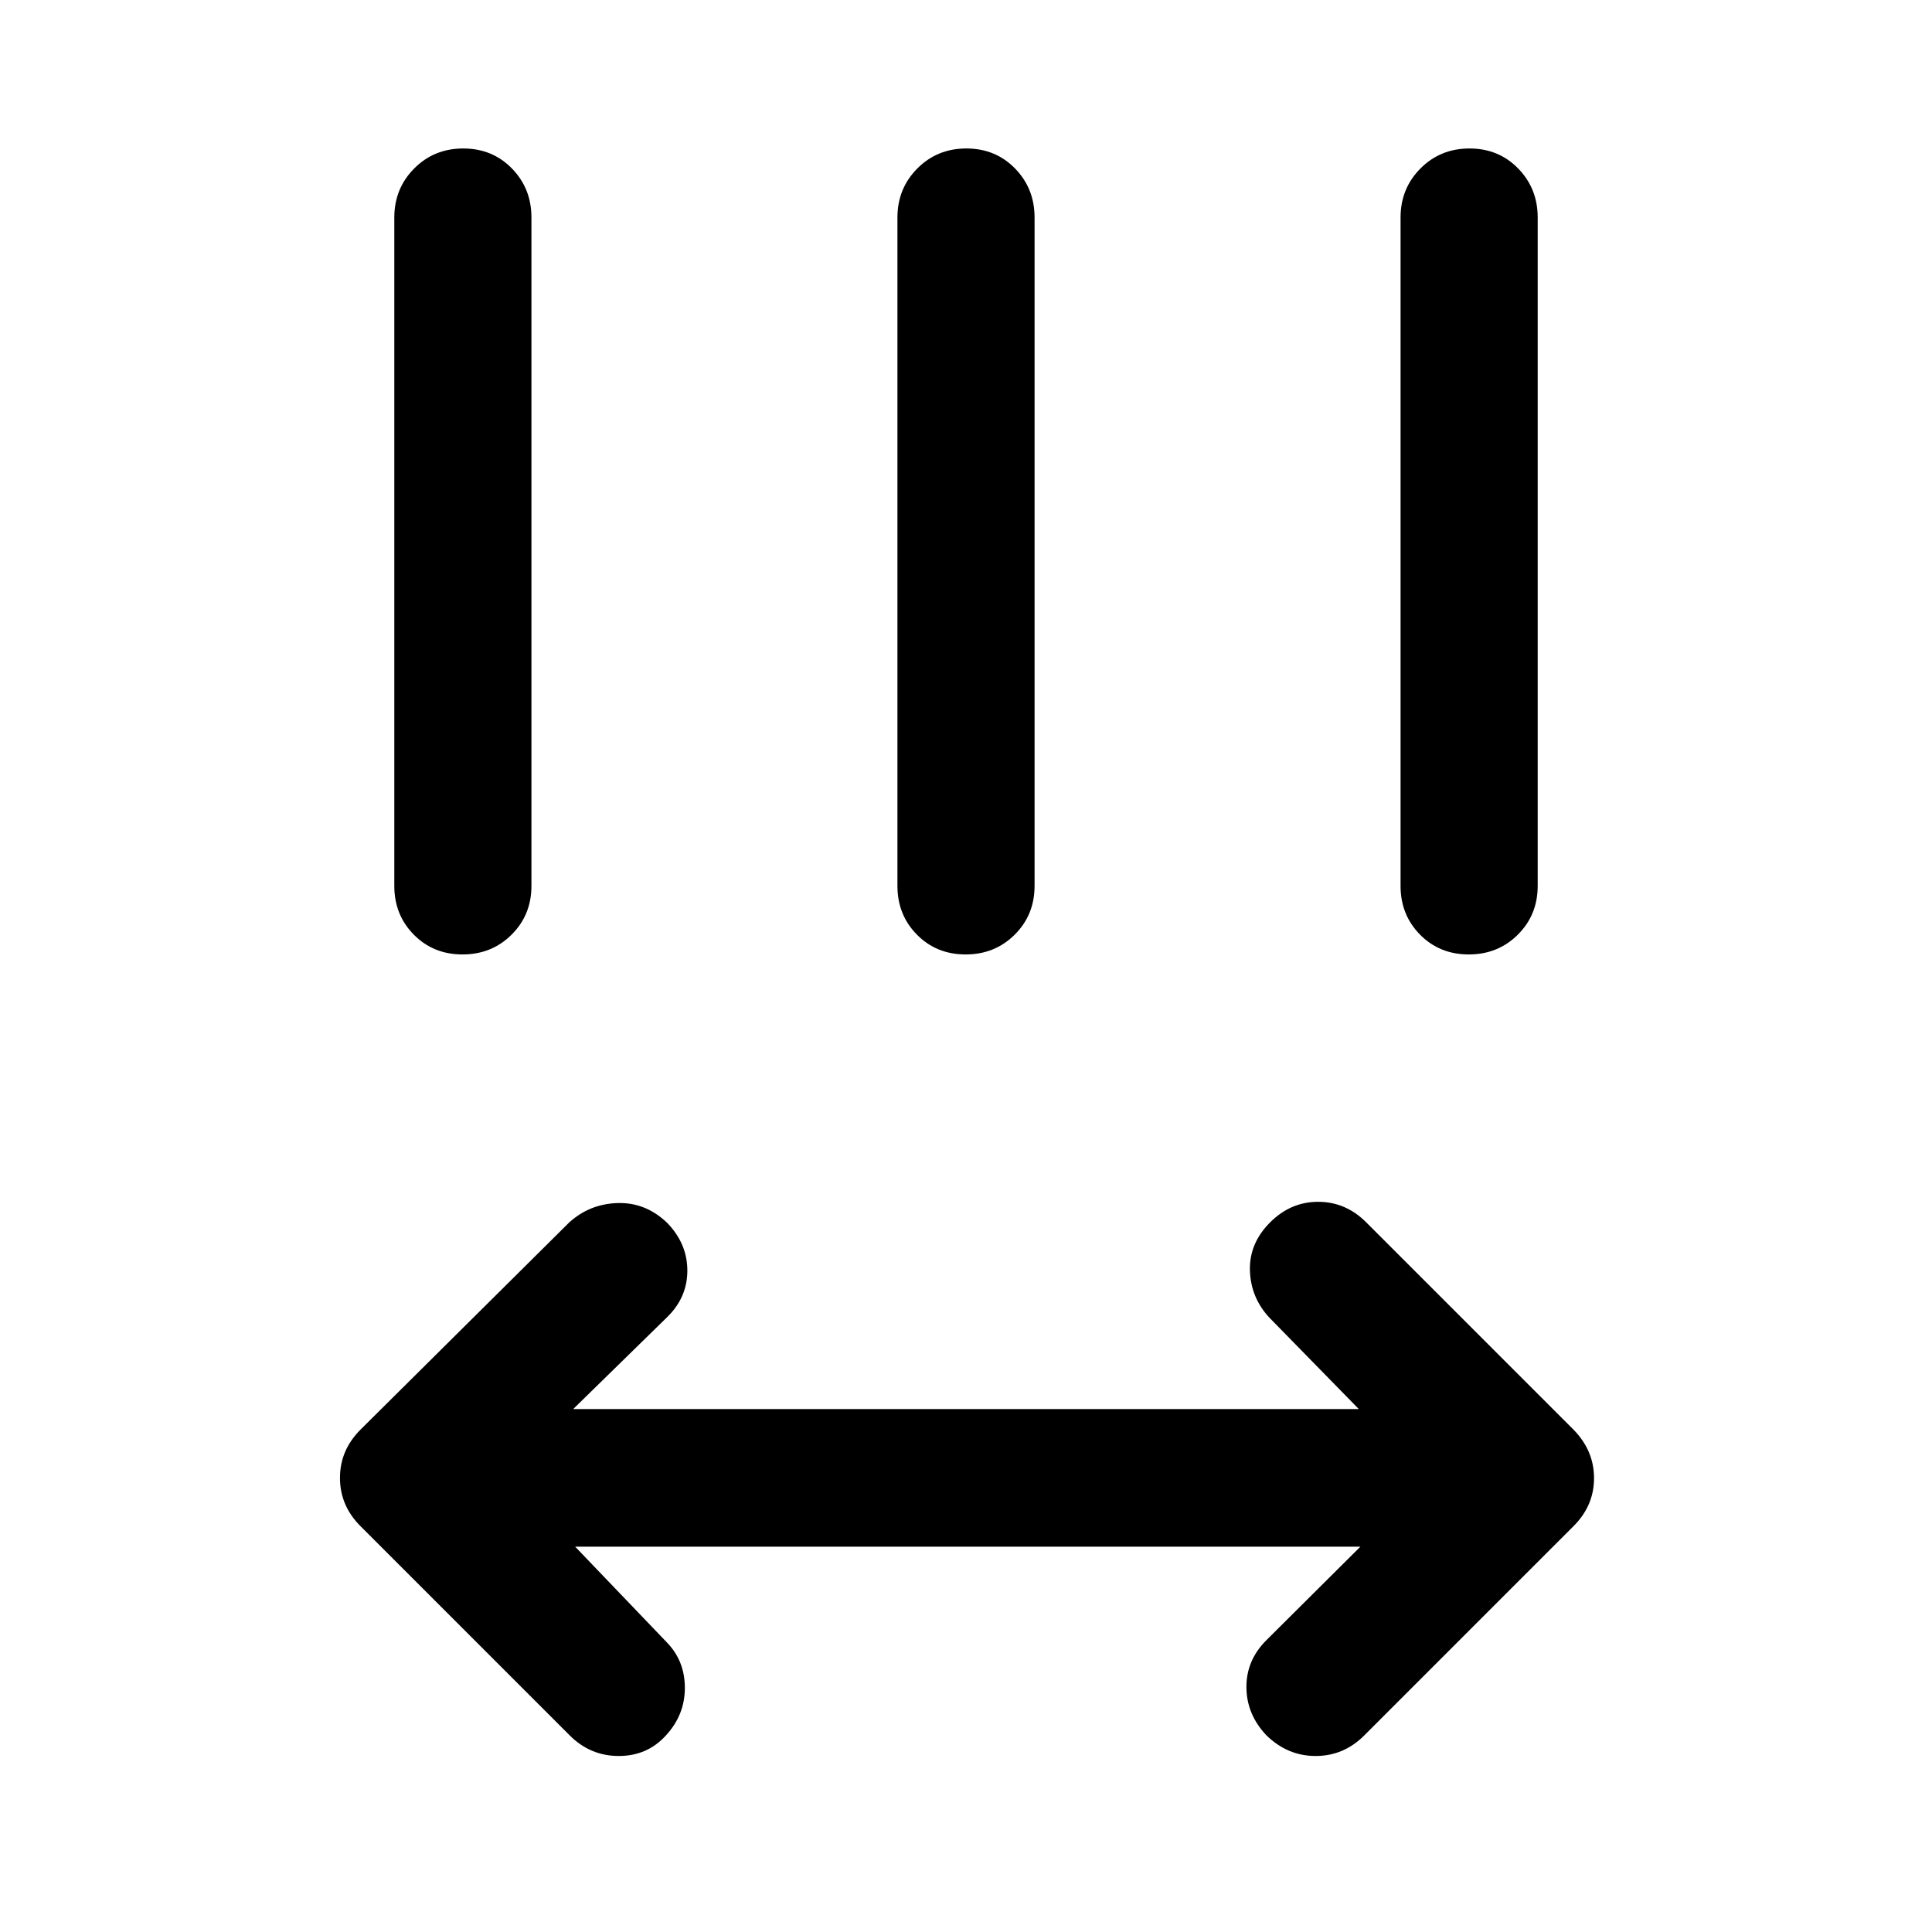
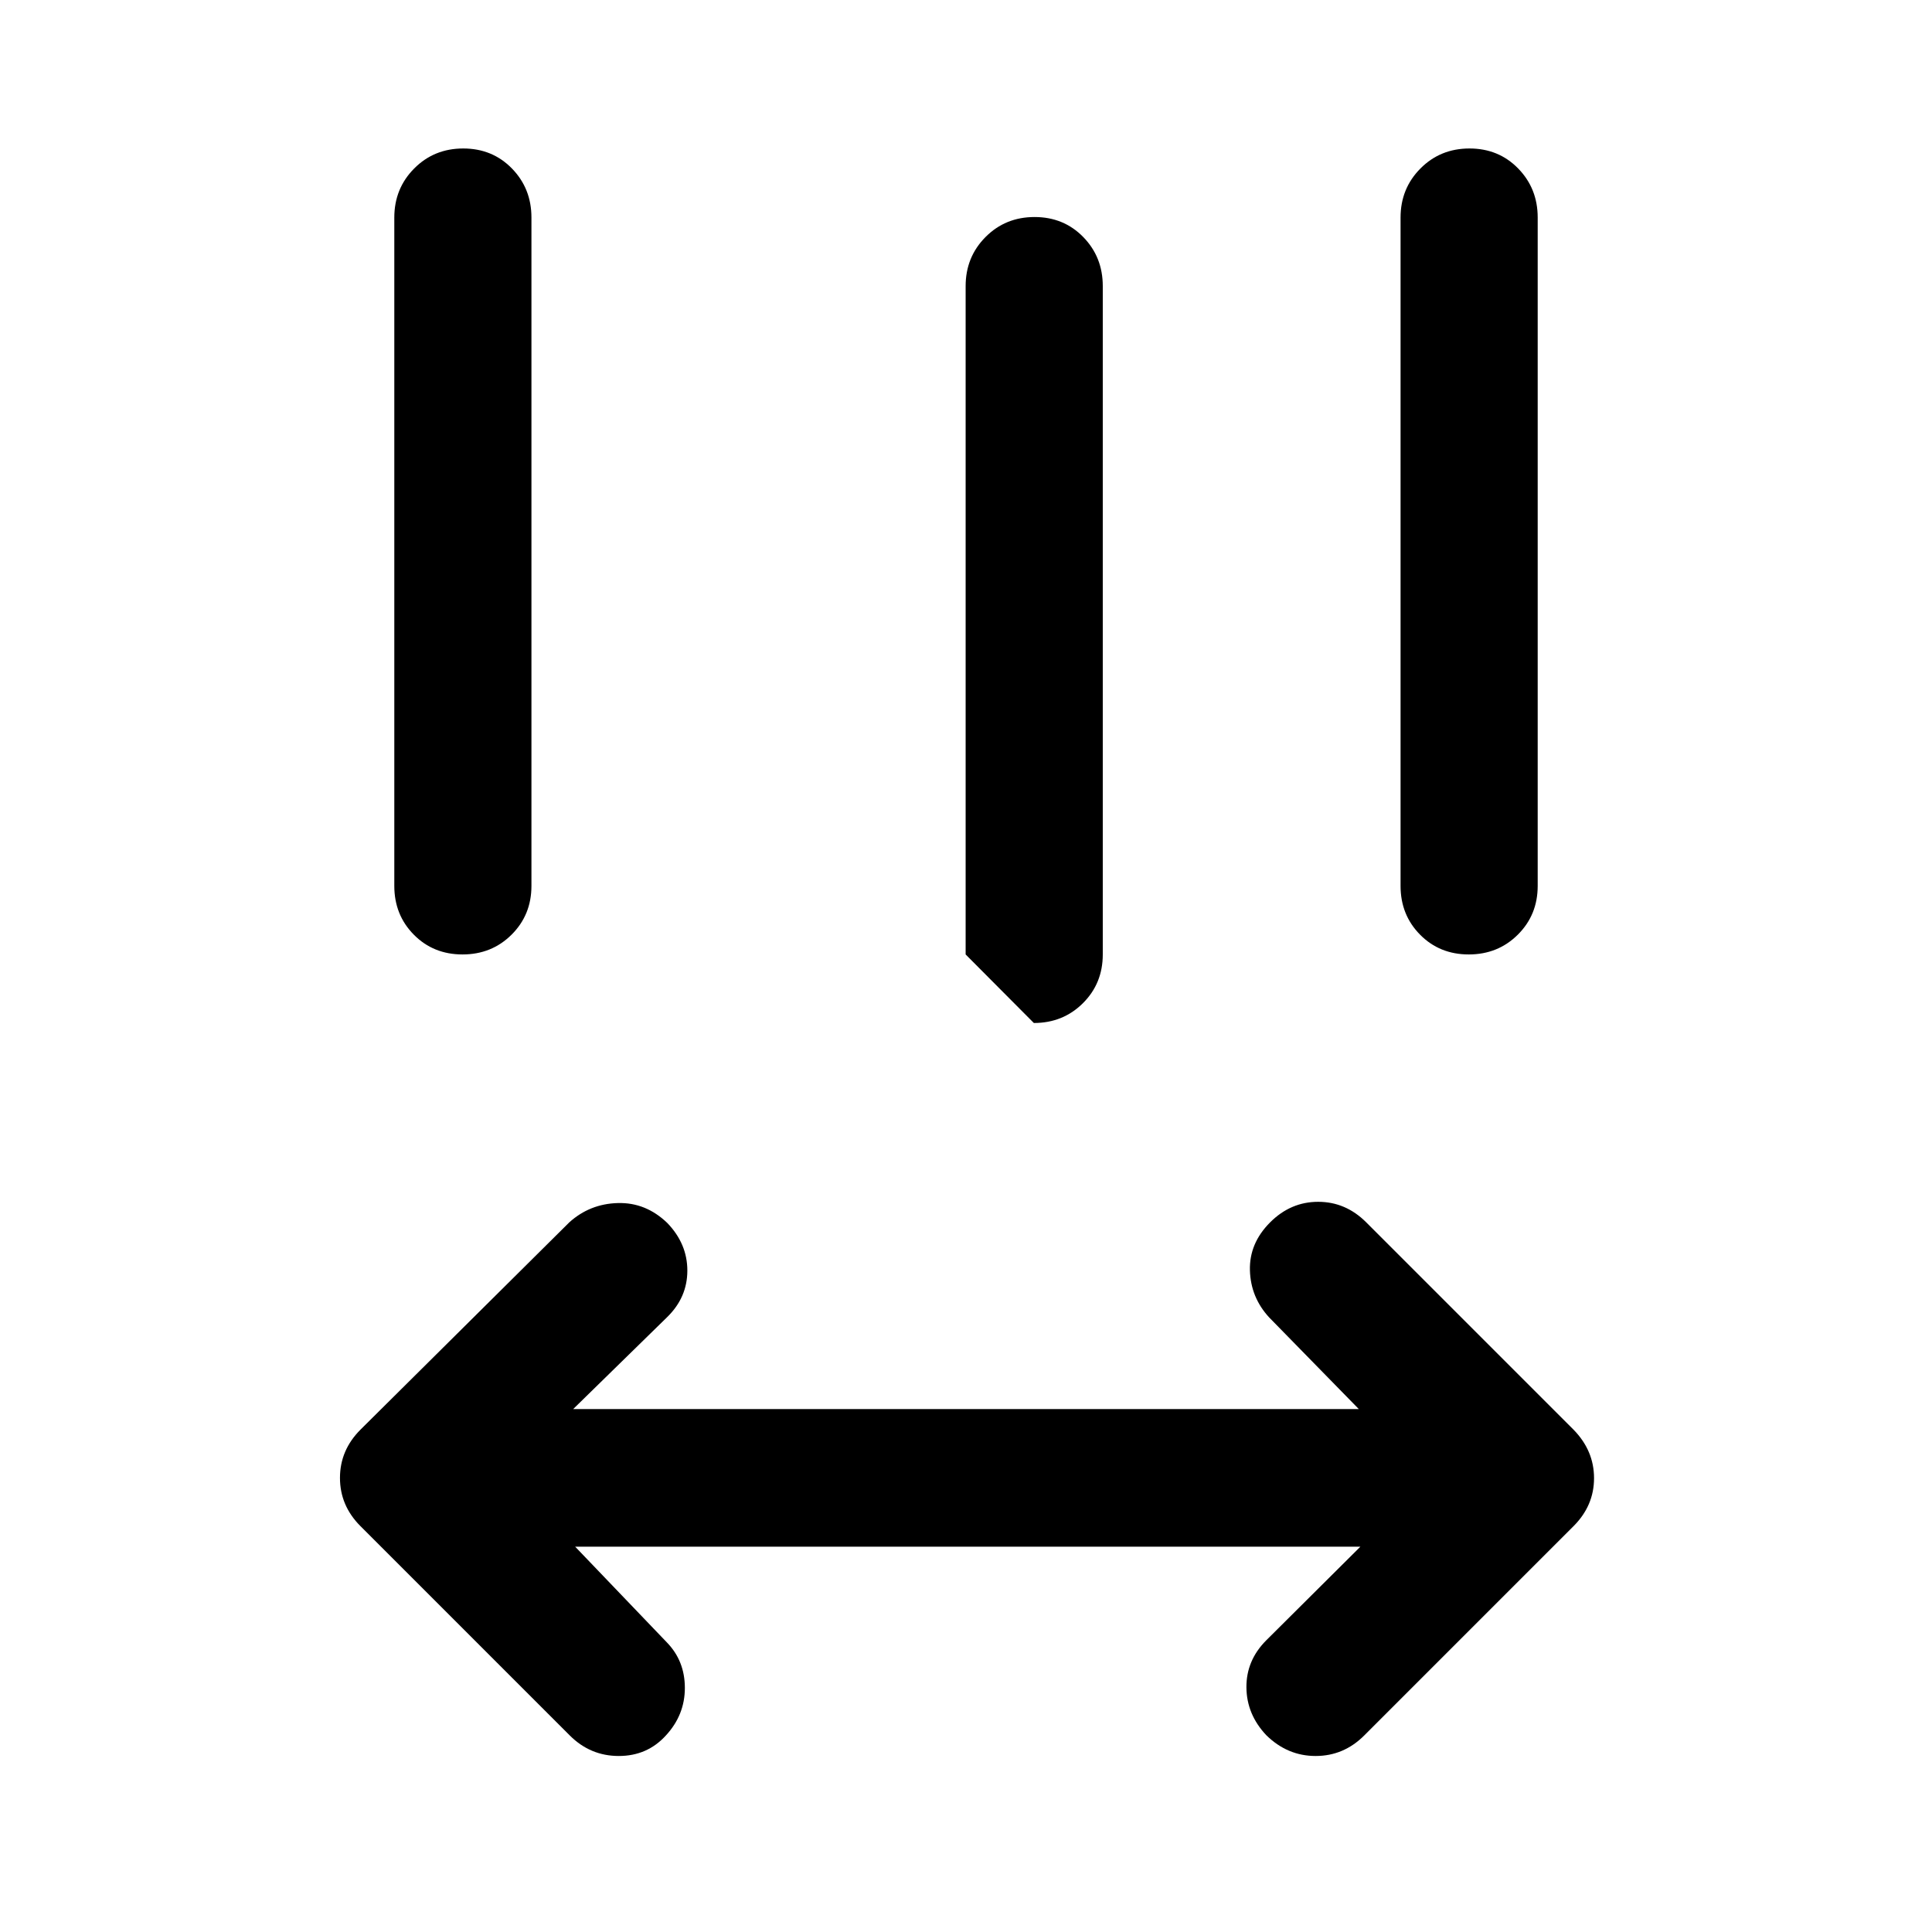
<svg xmlns="http://www.w3.org/2000/svg" width="48" height="48" viewBox="0 -960 960 960">
-   <path d="m285.8-191.46 45.55 47.55q8.95 9.19 8.95 22.63 0 13.43-9.43 23.63-9.26 10.19-23.4 10.19-14.14 0-24.34-10.19l-104-104q-10.2-10.2-10.2-23.99t10.2-23.99l103.76-103q10.2-9.2 24.11-9.58 13.91-.38 24.59 9.91 9.95 10.34 9.95 23.64 0 13.29-9.95 23.05l-46.79 45.78h390.4l-44.55-45.54q-9.19-9.96-9.57-23.39-.38-13.44 10.05-23.87 10.2-10.2 23.87-10.2 13.67 0 23.87 10.2l103 103q10.2 10.43 10.2 24.11 0 13.67-10.2 23.87l-104 104q-10.2 10.19-24.15 10.19t-24.46-10.28q-9.8-10.35-9.92-23.76-.12-13.42 9.83-23.41l46.79-46.55H285.8Zm-55.98-294.28q-14.49 0-24.19-9.82-9.7-9.82-9.7-24.24v-332.11q0-14.43 9.88-24.37 9.87-9.94 24.37-9.94 14.49 0 24.19 9.94 9.7 9.94 9.7 24.37v332.11q0 14.42-9.88 24.24-9.87 9.82-24.37 9.82Zm250 0q-14.49 0-24.19-9.82-9.7-9.82-9.7-24.24v-332.11q0-14.43 9.88-24.37 9.87-9.94 24.37-9.94 14.49 0 24.19 9.94 9.7 9.94 9.7 24.37v332.11q0 14.42-9.88 24.24-9.87 9.82-24.37 9.82Zm250 0q-14.49 0-24.19-9.82-9.7-9.82-9.7-24.24v-332.11q0-14.43 9.88-24.37 9.87-9.94 24.37-9.94 14.49 0 24.19 9.94 9.7 9.94 9.7 24.37v332.11q0 14.42-9.88 24.24-9.87 9.82-24.37 9.82Z" />
+   <path d="m285.8-191.46 45.55 47.55q8.95 9.19 8.95 22.63 0 13.43-9.43 23.63-9.26 10.19-23.4 10.19-14.14 0-24.34-10.19l-104-104q-10.2-10.2-10.2-23.99t10.2-23.99l103.76-103q10.2-9.2 24.11-9.58 13.91-.38 24.59 9.91 9.95 10.34 9.95 23.64 0 13.29-9.95 23.05l-46.79 45.78h390.4l-44.55-45.54q-9.19-9.96-9.57-23.39-.38-13.44 10.05-23.87 10.2-10.2 23.87-10.2 13.67 0 23.87 10.2l103 103q10.2 10.43 10.2 24.11 0 13.67-10.2 23.87l-104 104q-10.2 10.19-24.15 10.19t-24.46-10.28q-9.8-10.35-9.92-23.76-.12-13.42 9.83-23.41l46.79-46.55H285.8Zm-55.98-294.28q-14.49 0-24.19-9.82-9.7-9.82-9.7-24.24v-332.11q0-14.43 9.88-24.37 9.87-9.94 24.37-9.94 14.49 0 24.19 9.94 9.7 9.94 9.7 24.37v332.11q0 14.42-9.88 24.24-9.87 9.82-24.37 9.82Zm250 0v-332.11q0-14.43 9.88-24.37 9.87-9.94 24.37-9.94 14.49 0 24.19 9.94 9.7 9.94 9.7 24.37v332.11q0 14.42-9.88 24.24-9.87 9.82-24.37 9.82Zm250 0q-14.49 0-24.19-9.82-9.7-9.82-9.7-24.24v-332.11q0-14.43 9.88-24.37 9.87-9.94 24.37-9.94 14.49 0 24.19 9.94 9.7 9.94 9.7 24.37v332.11q0 14.42-9.88 24.24-9.87 9.82-24.37 9.82Z" />
</svg>